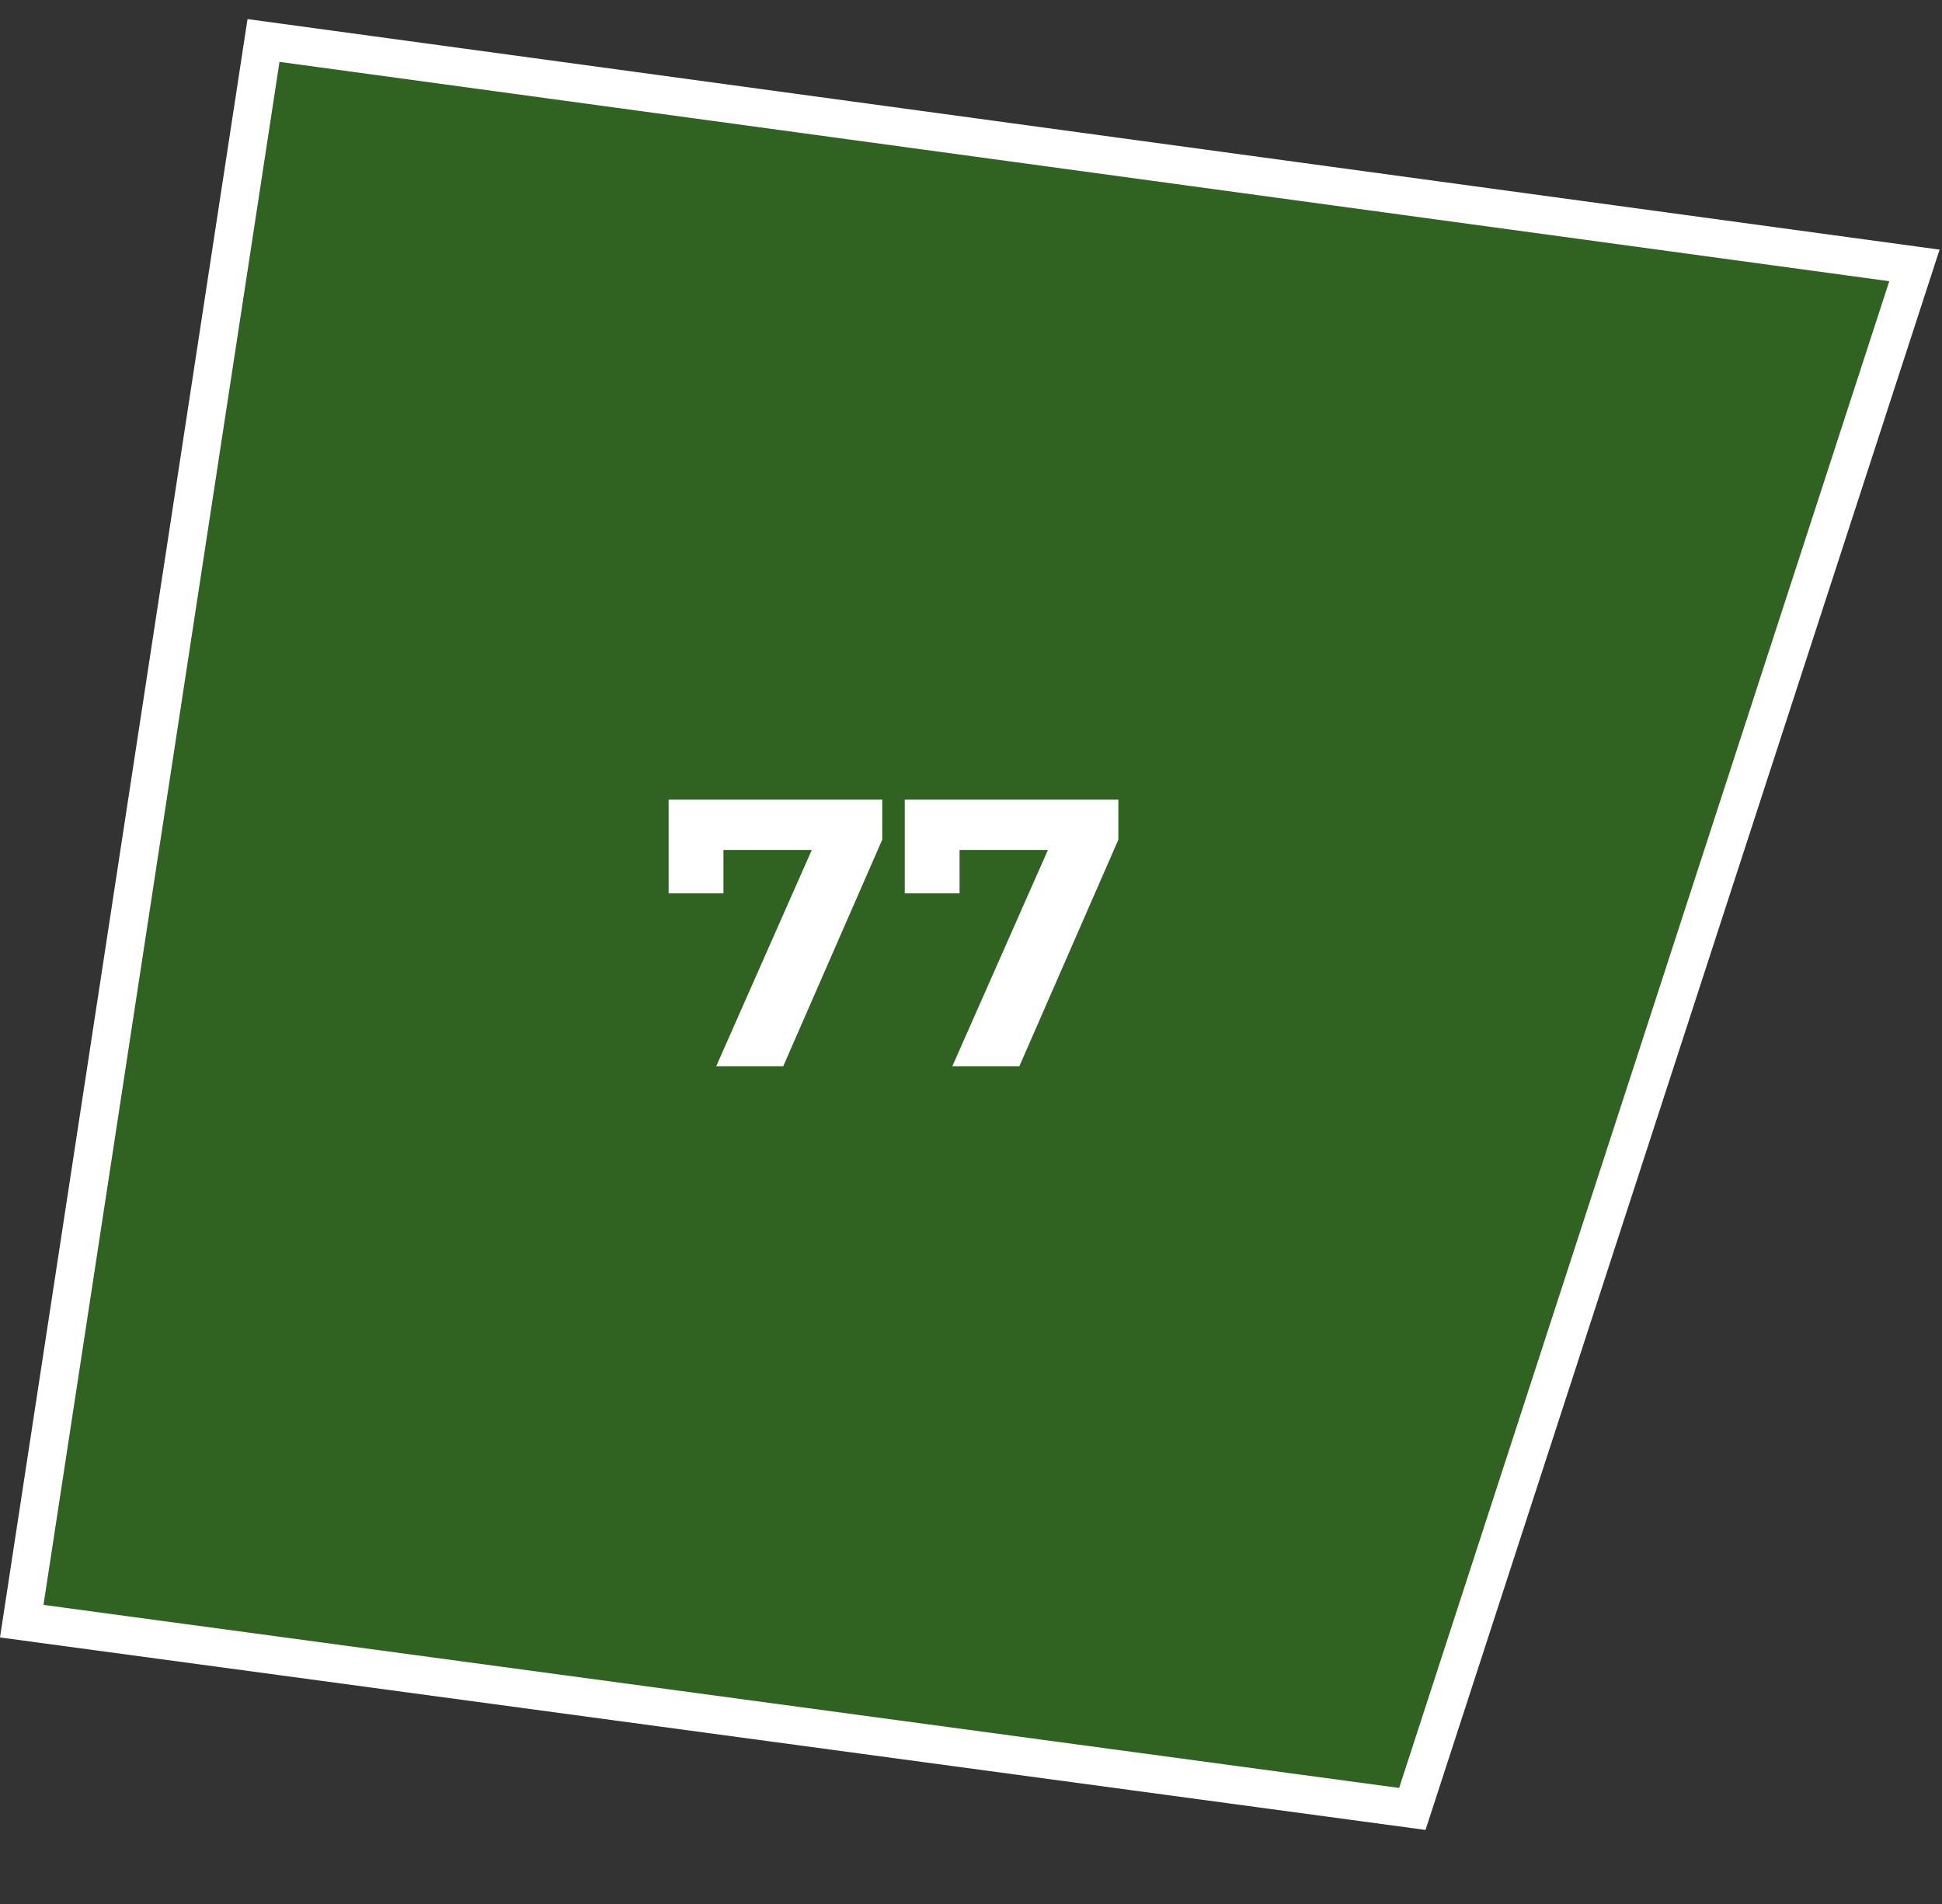
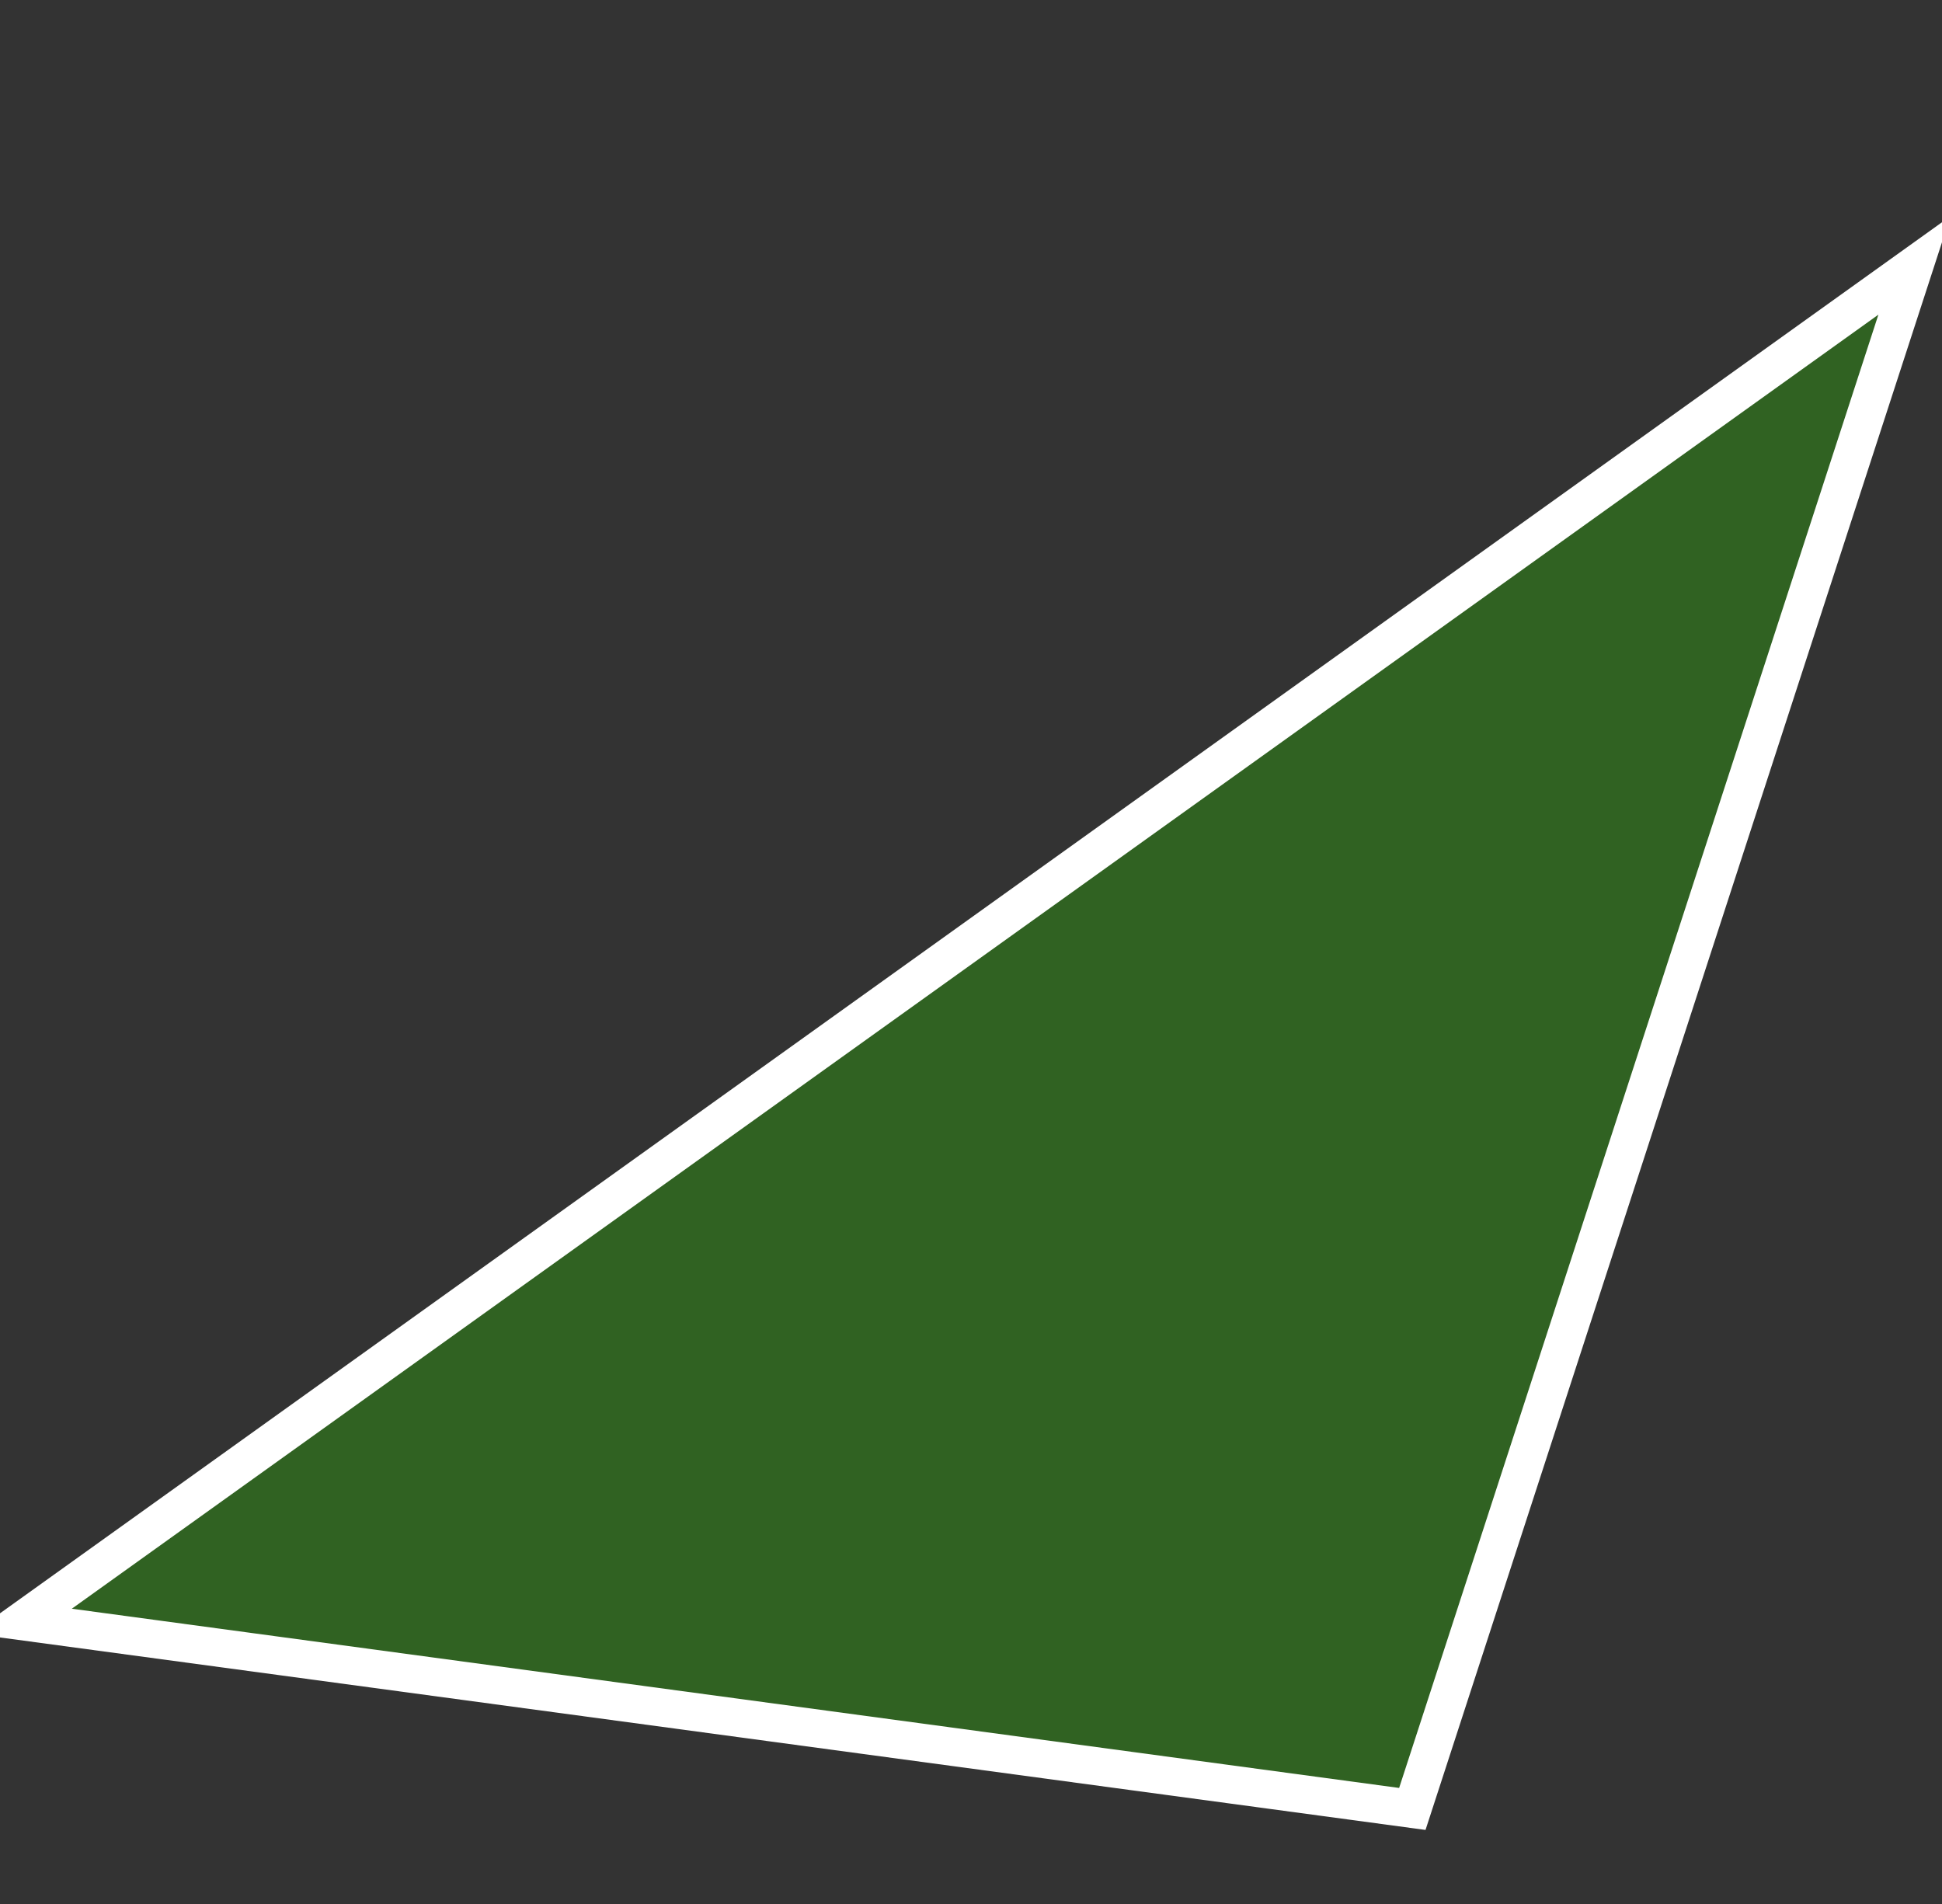
<svg xmlns="http://www.w3.org/2000/svg" width="51" height="50" viewBox="0 0 51 50" fill="none">
  <rect x="0" y="0" width="51" height="50" fill="#333333" stroke="none" />
-   <path d="M0.571 42.573L6.92 1.063L50.276 6.97L37.09 47.504L0.571 42.573Z" fill="#2CA908" fill-opacity="0.4" stroke="white" />
-   <path d="M23.169 21V22.05L20.569 28H18.809L21.319 22.32H18.999V23.46H17.559V21H23.169ZM29.37 21V22.05L26.77 28H25.01L27.52 22.32H25.2V23.46H23.76V21H29.37Z" fill="white" />
+   <path d="M0.571 42.573L50.276 6.97L37.09 47.504L0.571 42.573Z" fill="#2CA908" fill-opacity="0.4" stroke="white" />
</svg>